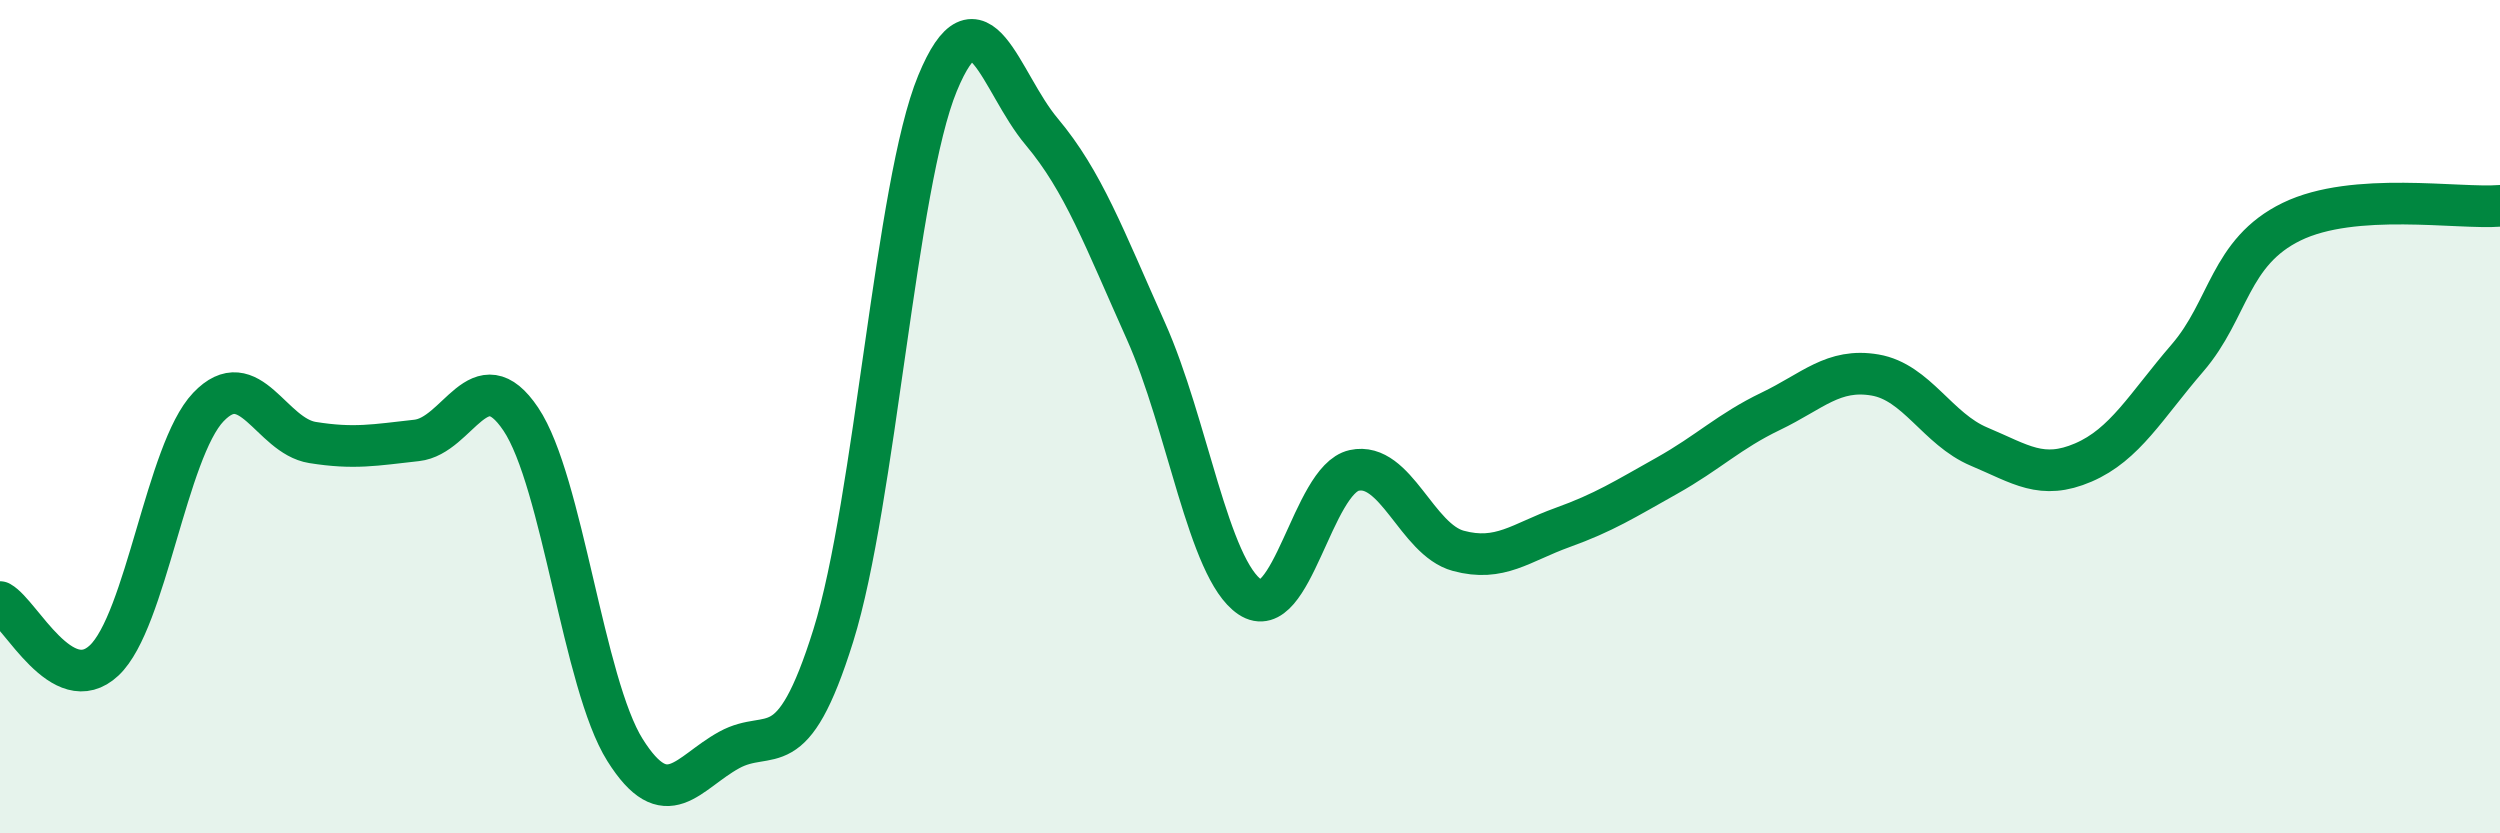
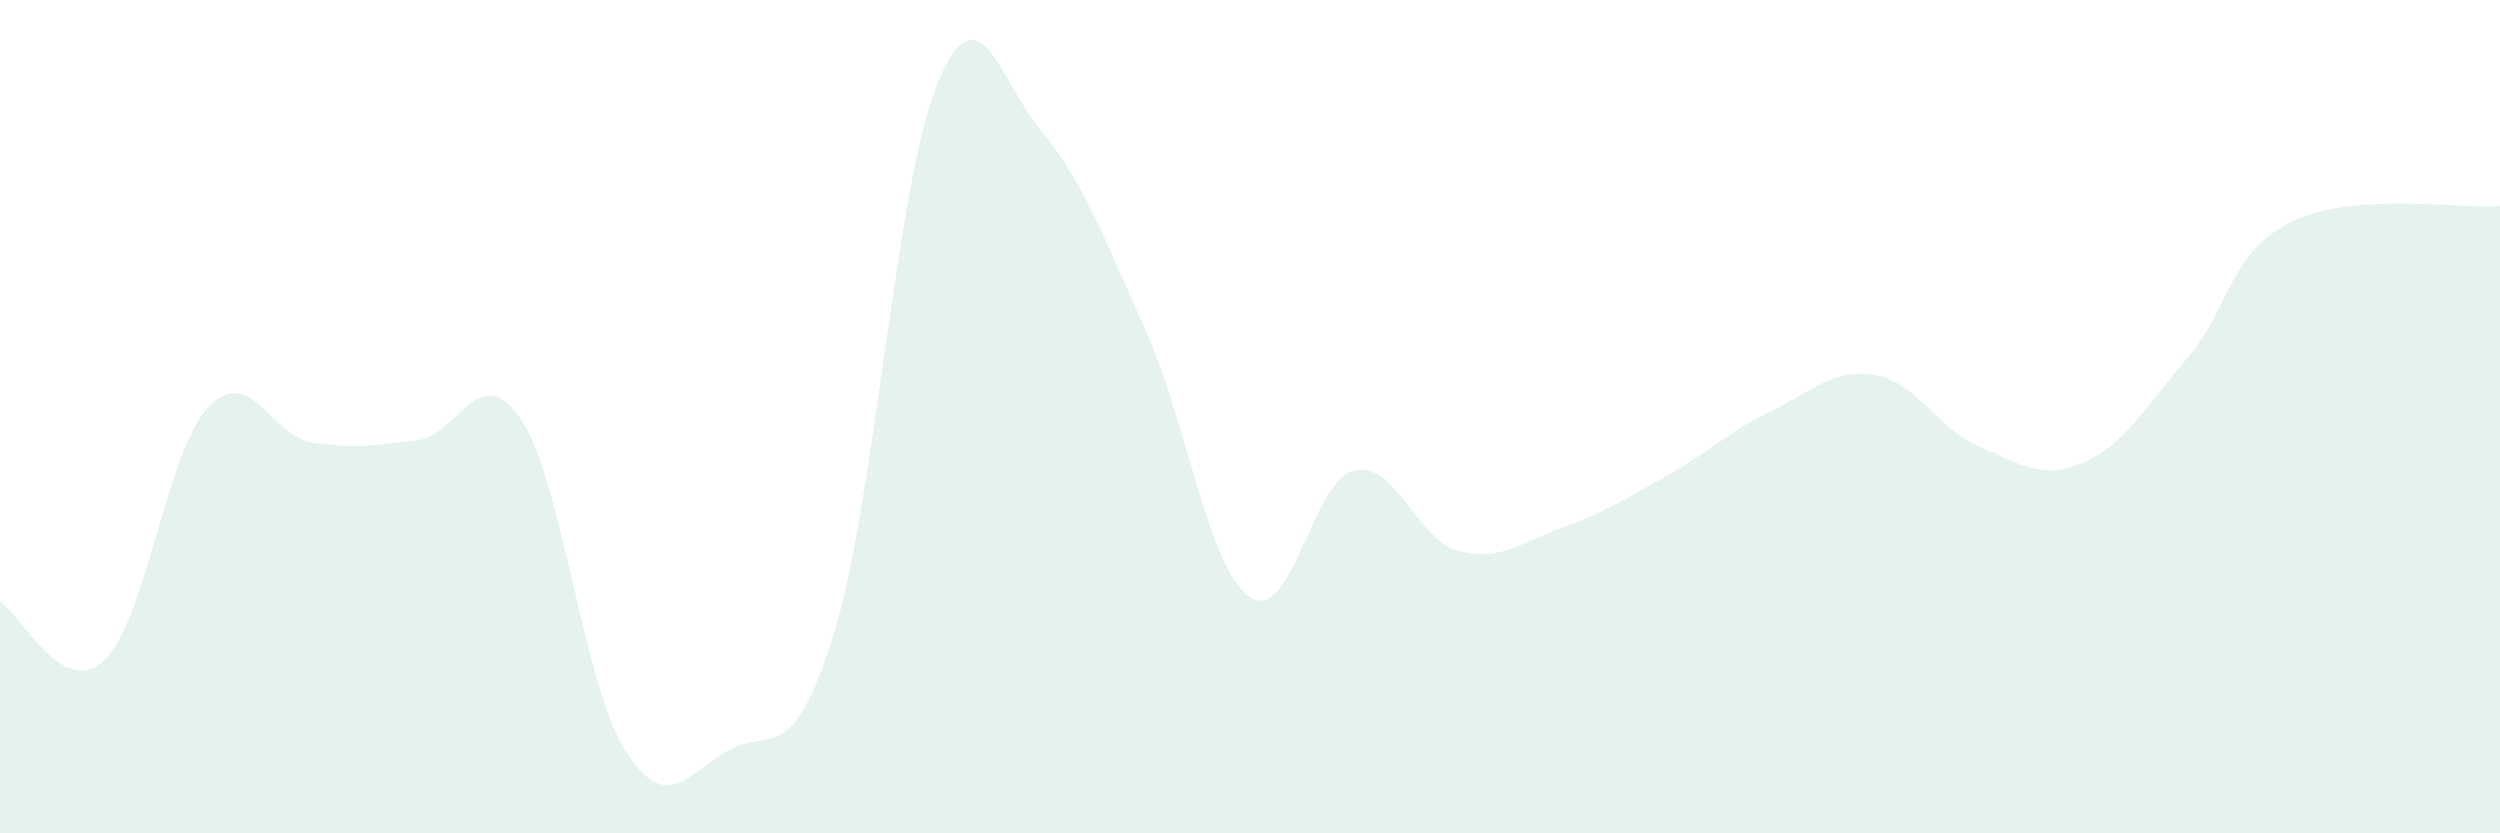
<svg xmlns="http://www.w3.org/2000/svg" width="60" height="20" viewBox="0 0 60 20">
  <path d="M 0,14.45 C 0.5,14.73 1.5,16.79 2.5,15.85 C 3.5,14.91 4,10.82 5,9.77 C 6,8.72 6.5,10.46 7.5,10.62 C 8.5,10.78 9,10.68 10,10.57 C 11,10.46 11.5,8.57 12.5,10.06 C 13.5,11.55 14,16.41 15,18 C 16,19.59 16.5,18.55 17.5,18 C 18.5,17.45 19,18.45 20,15.25 C 21,12.05 21.5,4.42 22.5,2 C 23.5,-0.42 24,1.97 25,3.16 C 26,4.35 26.5,5.71 27.5,7.94 C 28.5,10.17 29,13.66 30,14.33 C 31,15 31.5,11.51 32.5,11.29 C 33.5,11.07 34,12.95 35,13.22 C 36,13.49 36.5,13.02 37.5,12.66 C 38.5,12.3 39,11.98 40,11.42 C 41,10.86 41.5,10.35 42.5,9.87 C 43.5,9.39 44,8.83 45,9 C 46,9.17 46.5,10.3 47.5,10.72 C 48.5,11.14 49,11.53 50,11.1 C 51,10.67 51.5,9.75 52.5,8.59 C 53.5,7.43 53.5,6.05 55,5.32 C 56.5,4.59 59,5.02 60,4.94L60 20L0 20Z" fill="#008740" opacity="0.1" stroke-linecap="round" stroke-linejoin="round" />
-   <path d="M 0,14.45 C 0.5,14.73 1.5,16.79 2.5,15.85 C 3.5,14.91 4,10.82 5,9.77 C 6,8.72 6.5,10.46 7.5,10.62 C 8.5,10.78 9,10.68 10,10.57 C 11,10.46 11.5,8.57 12.5,10.06 C 13.5,11.55 14,16.41 15,18 C 16,19.59 16.5,18.55 17.5,18 C 18.5,17.45 19,18.45 20,15.25 C 21,12.05 21.5,4.42 22.5,2 C 23.5,-0.42 24,1.97 25,3.16 C 26,4.35 26.5,5.71 27.5,7.94 C 28.5,10.17 29,13.66 30,14.33 C 31,15 31.5,11.51 32.5,11.29 C 33.5,11.07 34,12.95 35,13.22 C 36,13.49 36.5,13.02 37.5,12.66 C 38.5,12.3 39,11.98 40,11.42 C 41,10.86 41.5,10.35 42.5,9.87 C 43.5,9.39 44,8.83 45,9 C 46,9.17 46.5,10.3 47.5,10.72 C 48.5,11.14 49,11.53 50,11.1 C 51,10.67 51.5,9.75 52.5,8.59 C 53.5,7.43 53.5,6.05 55,5.32 C 56.5,4.59 59,5.02 60,4.94" stroke="#008740" stroke-width="1" fill="none" stroke-linecap="round" stroke-linejoin="round" />
</svg>